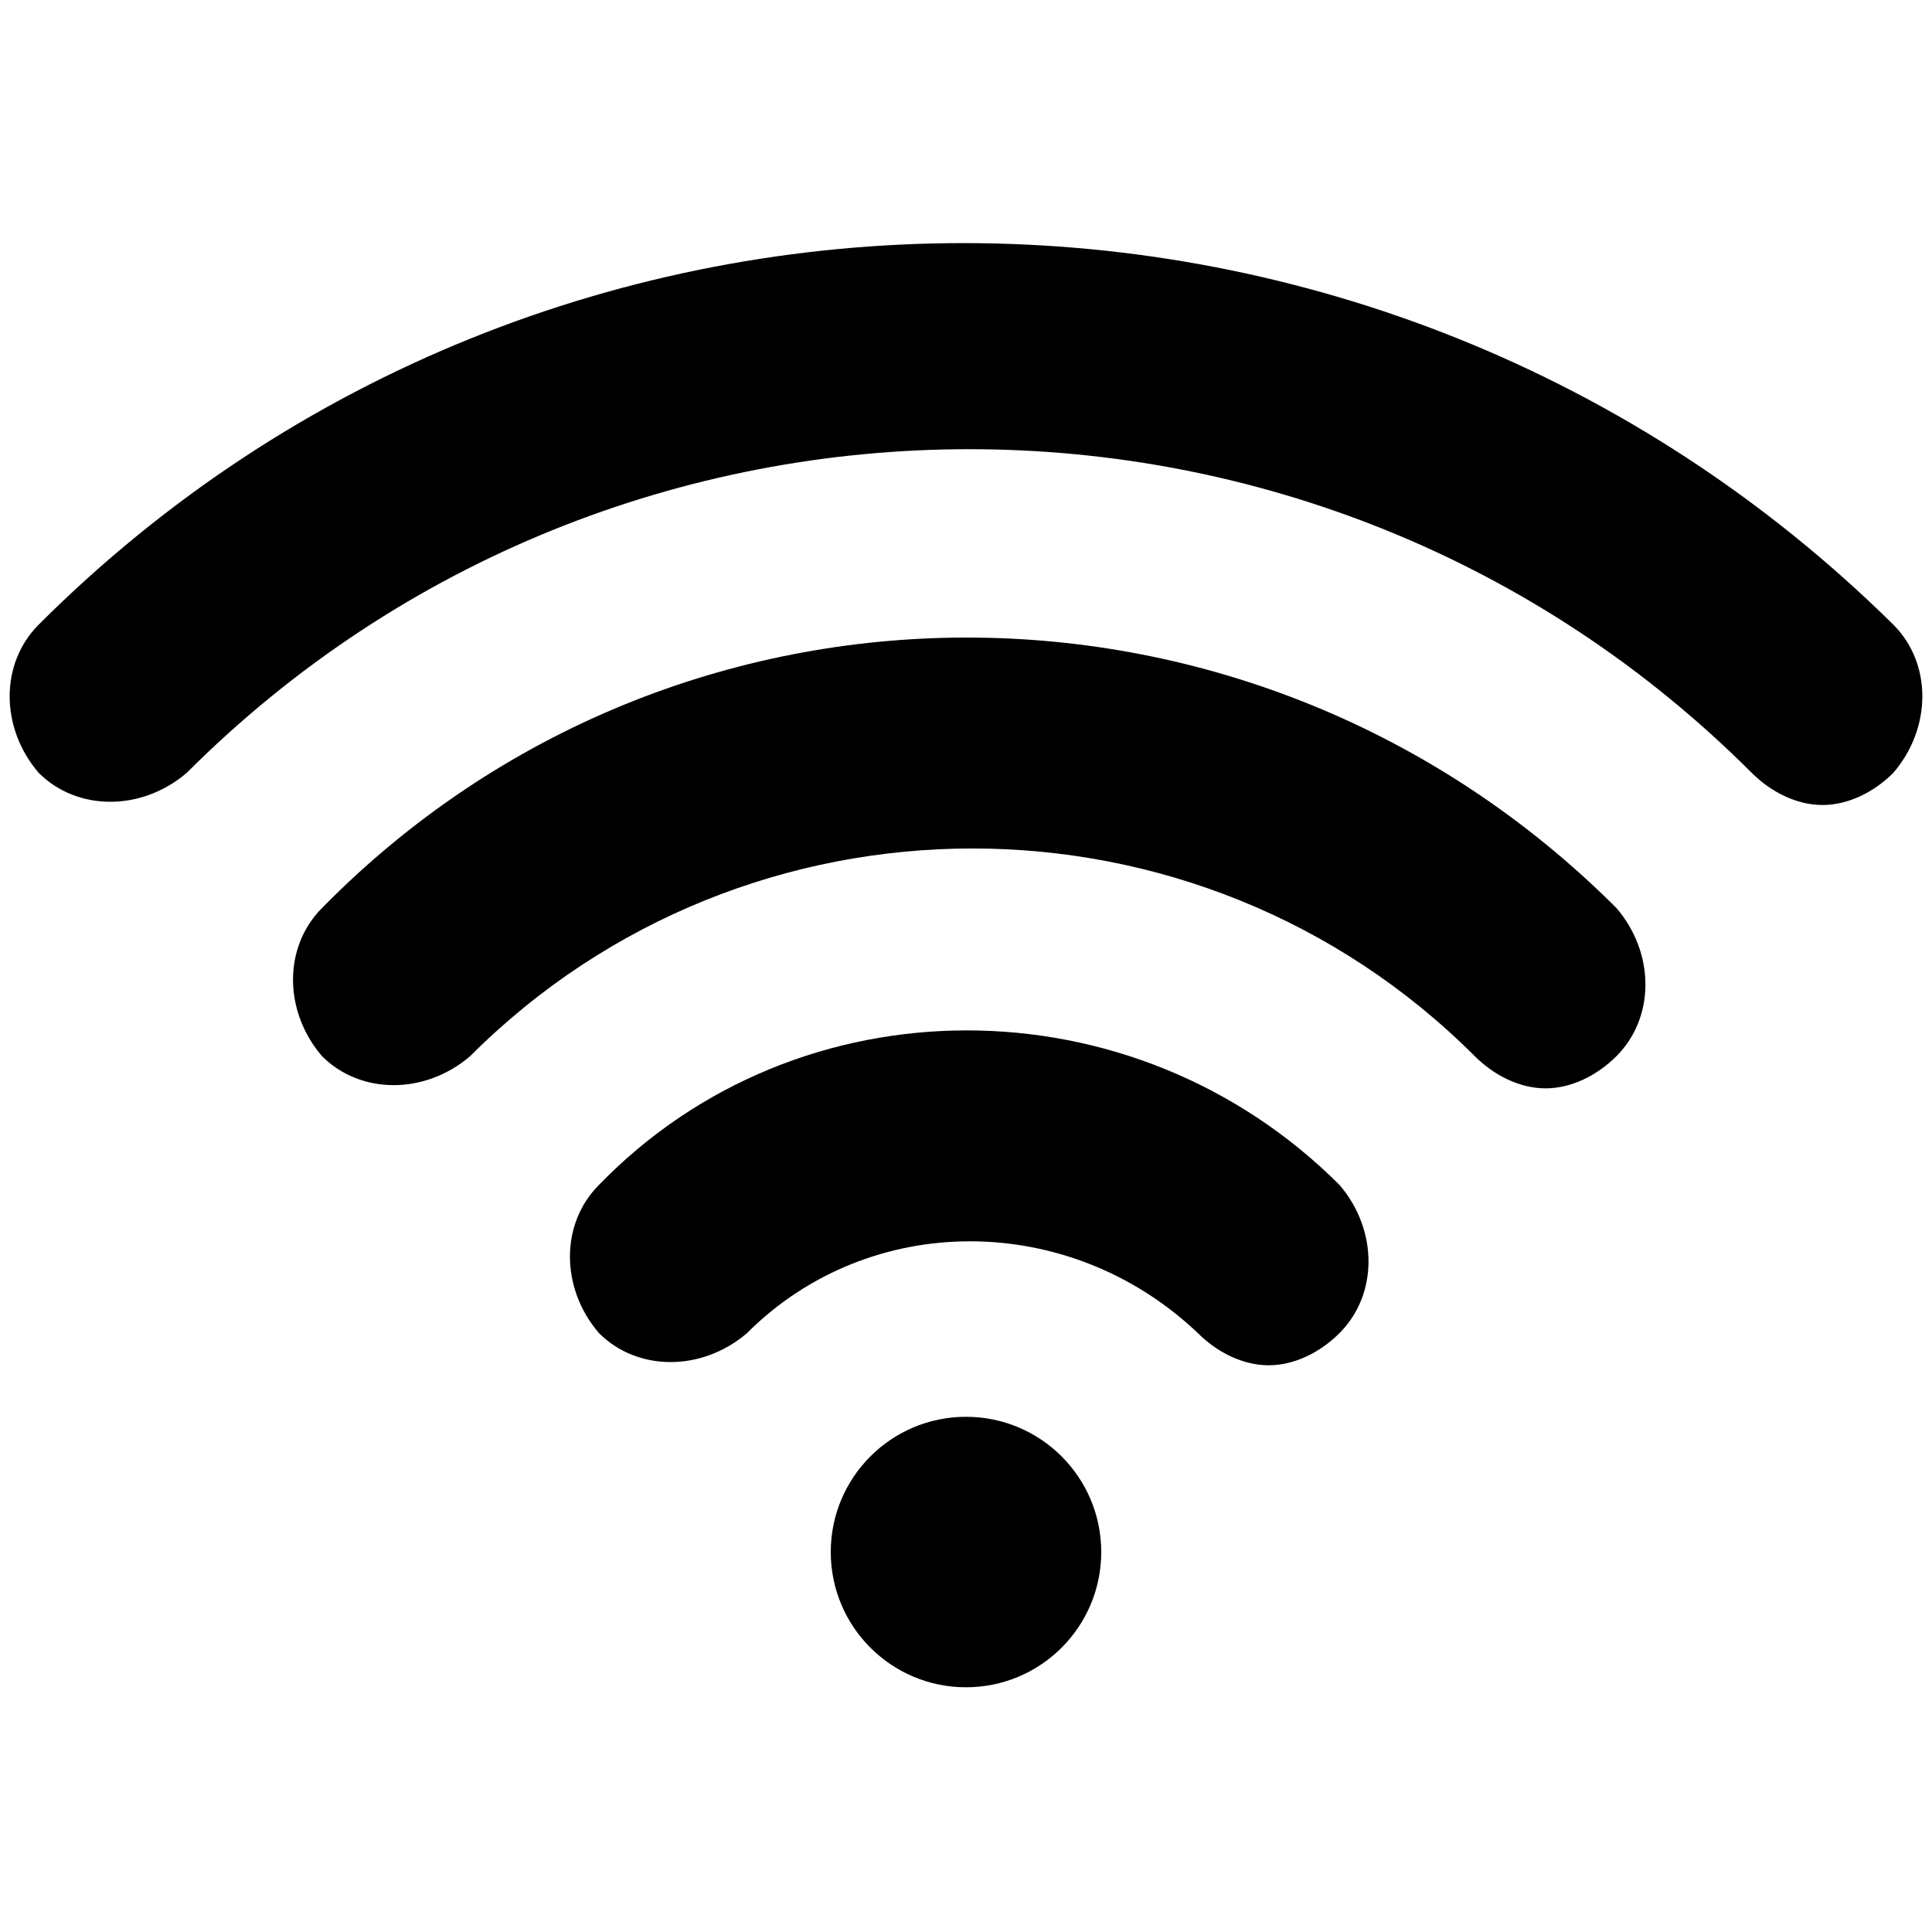
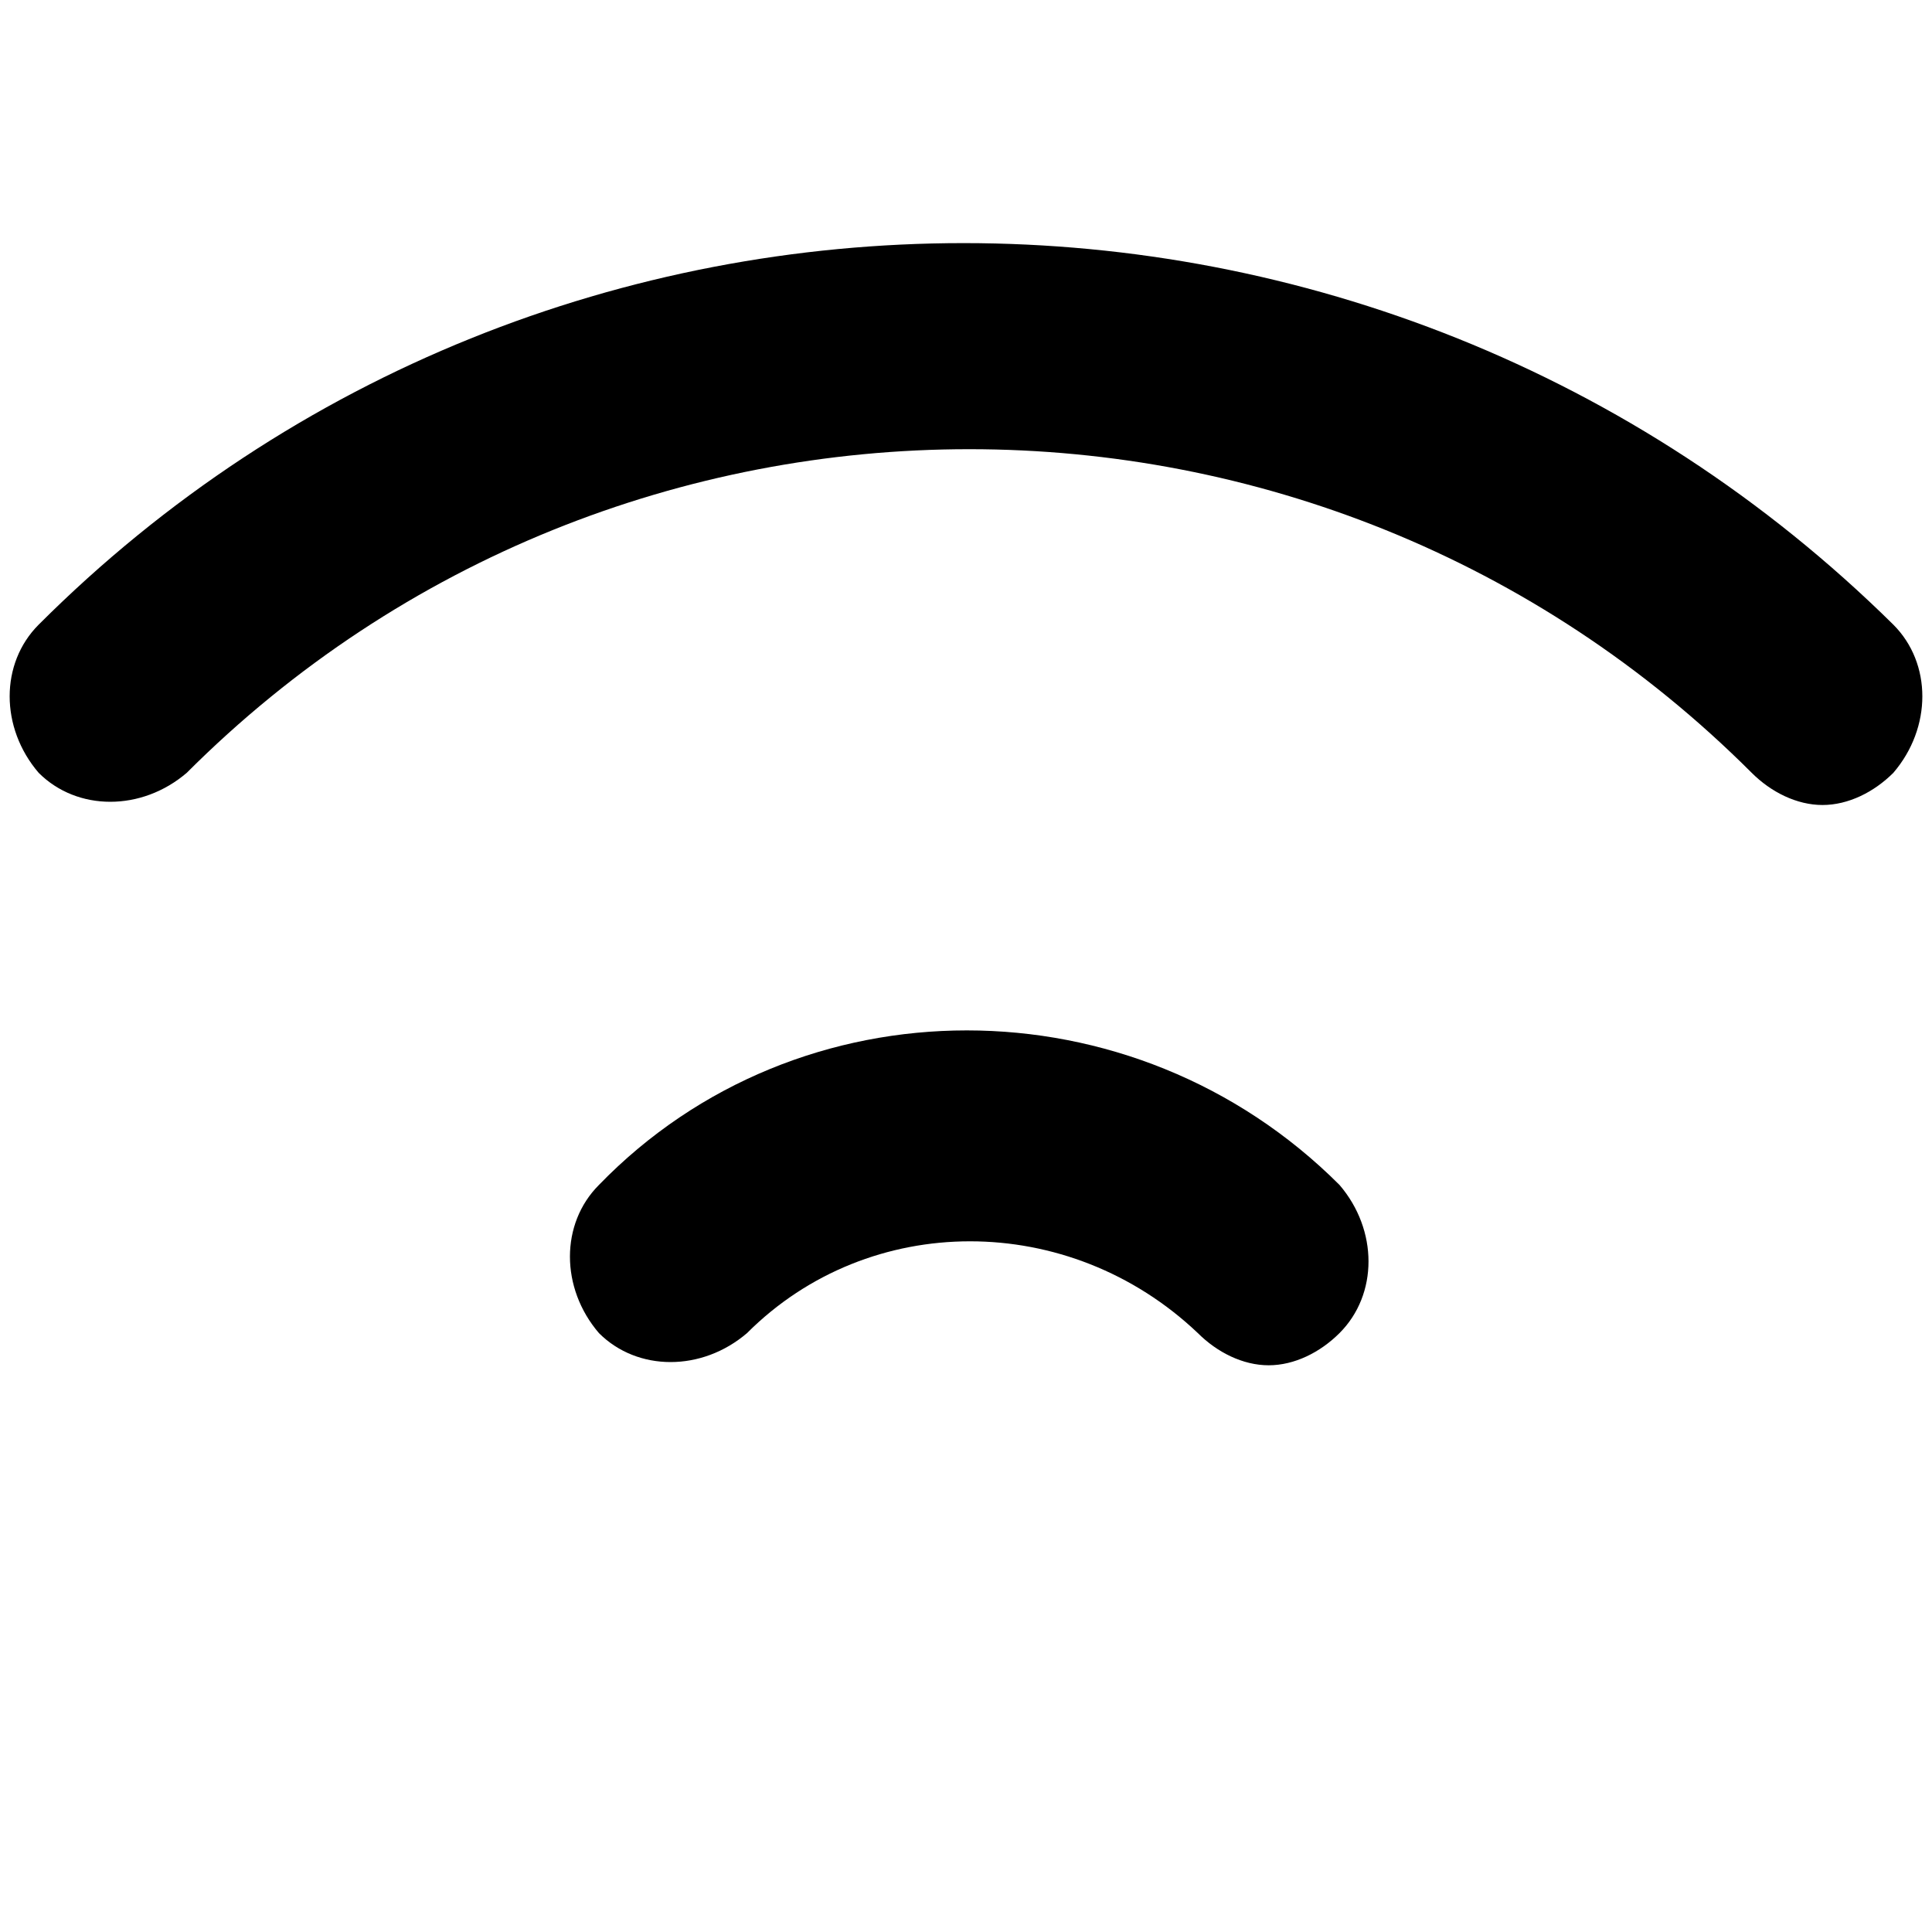
<svg xmlns="http://www.w3.org/2000/svg" version="1.1" id="Capa_1" x="0px" y="0px" viewBox="0 0 30 30" style="enable-background:new 0 0 30 30;" xml:space="preserve">
  <g>
    <g>
-       <path d="M5,14.1c-0.6,0.6-0.6,1.6,0,2.3c0.6,0.6,1.6,0.6,2.3,0c4.3-4.3,11.3-4.3,15.6,0c0.3,0.3,0.7,0.5,1.1,0.5s0.8-0.2,1.1-0.5    c0.6-0.6,0.6-1.6,0-2.3C19.5,8.5,10.5,8.5,5,14.1z" />
      <path d="M9.3,18.4c-0.6,0.6-0.6,1.6,0,2.3c0.6,0.6,1.6,0.6,2.3,0c1.9-1.9,5-1.9,7,0c0.3,0.3,0.7,0.5,1.1,0.5    c0.4,0,0.8-0.2,1.1-0.5c0.6-0.6,0.6-1.6,0-2.3C17.6,15.2,12.4,15.2,9.3,18.4z" />
-       <circle cx="15" cy="24.1" r="2.1" />
      <path d="M29.4,9.7c-8-7.9-20.9-7.9-28.8,0C0,10.3,0,11.3,0.6,12c0.6,0.6,1.6,0.6,2.3,0c6.7-6.7,17.6-6.7,24.3,0    c0.3,0.3,0.7,0.5,1.1,0.5s0.8-0.2,1.1-0.5C30,11.3,30,10.3,29.4,9.7z" />
    </g>
  </g>
</svg>